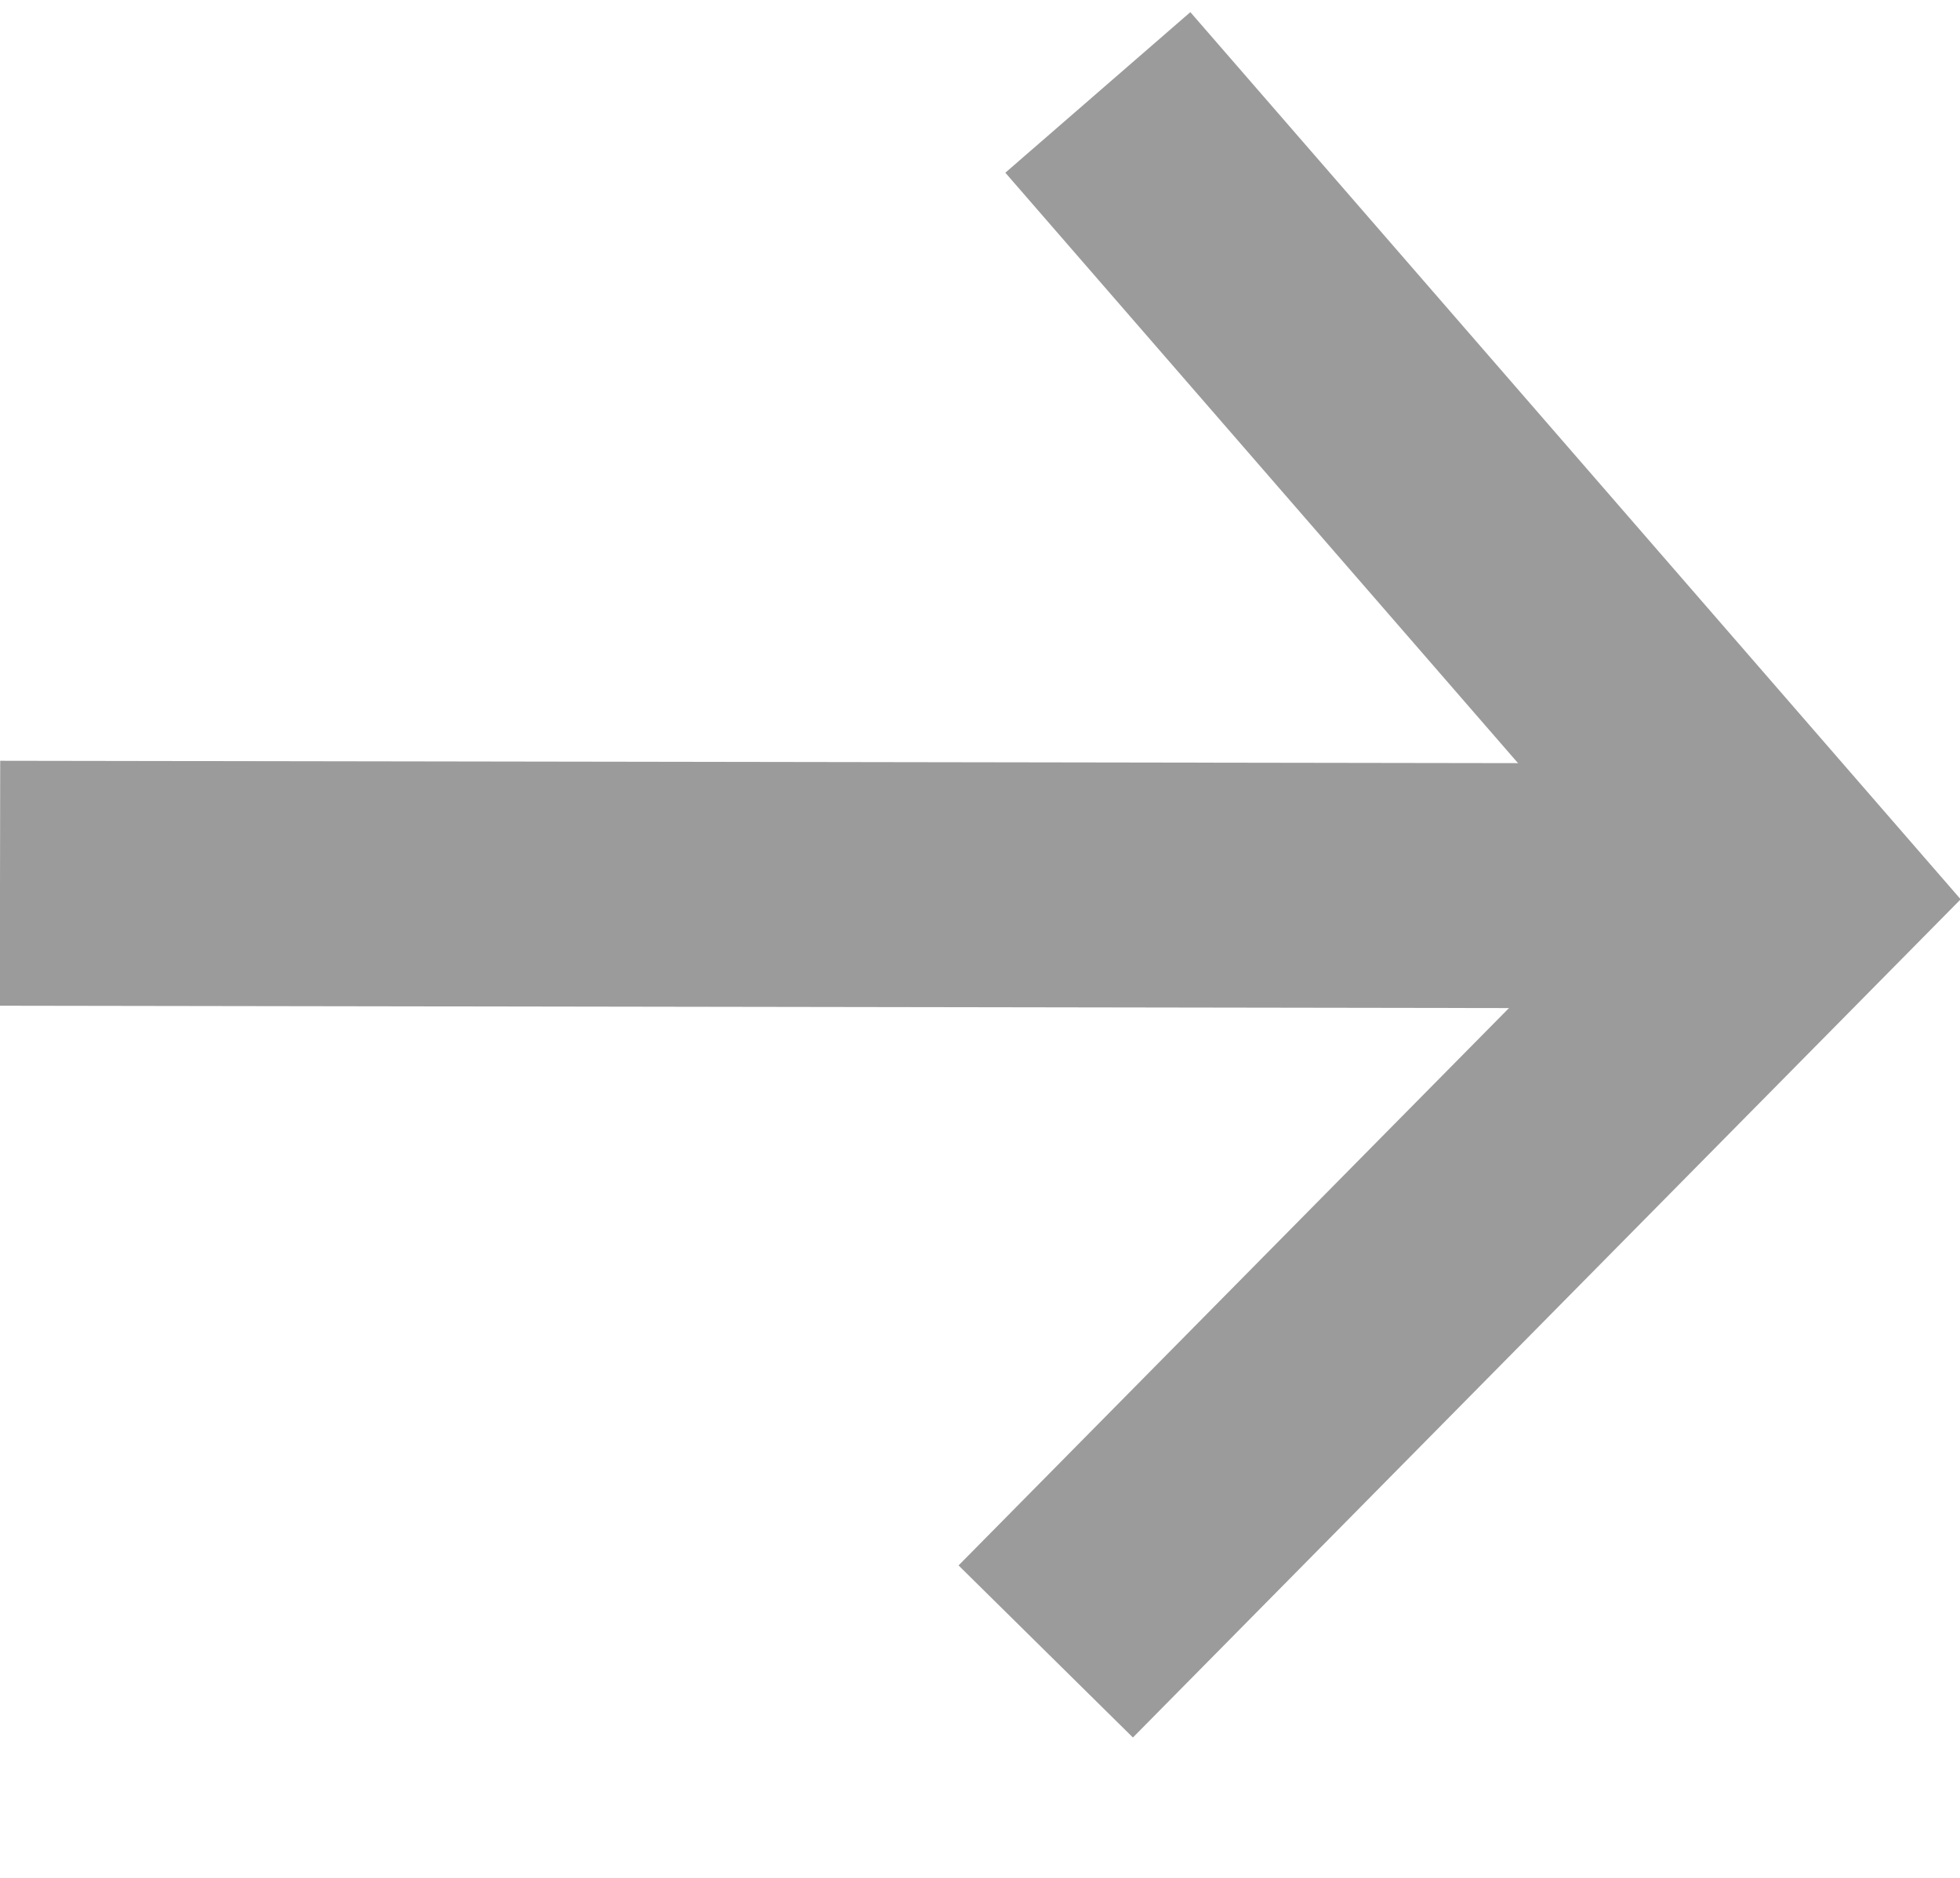
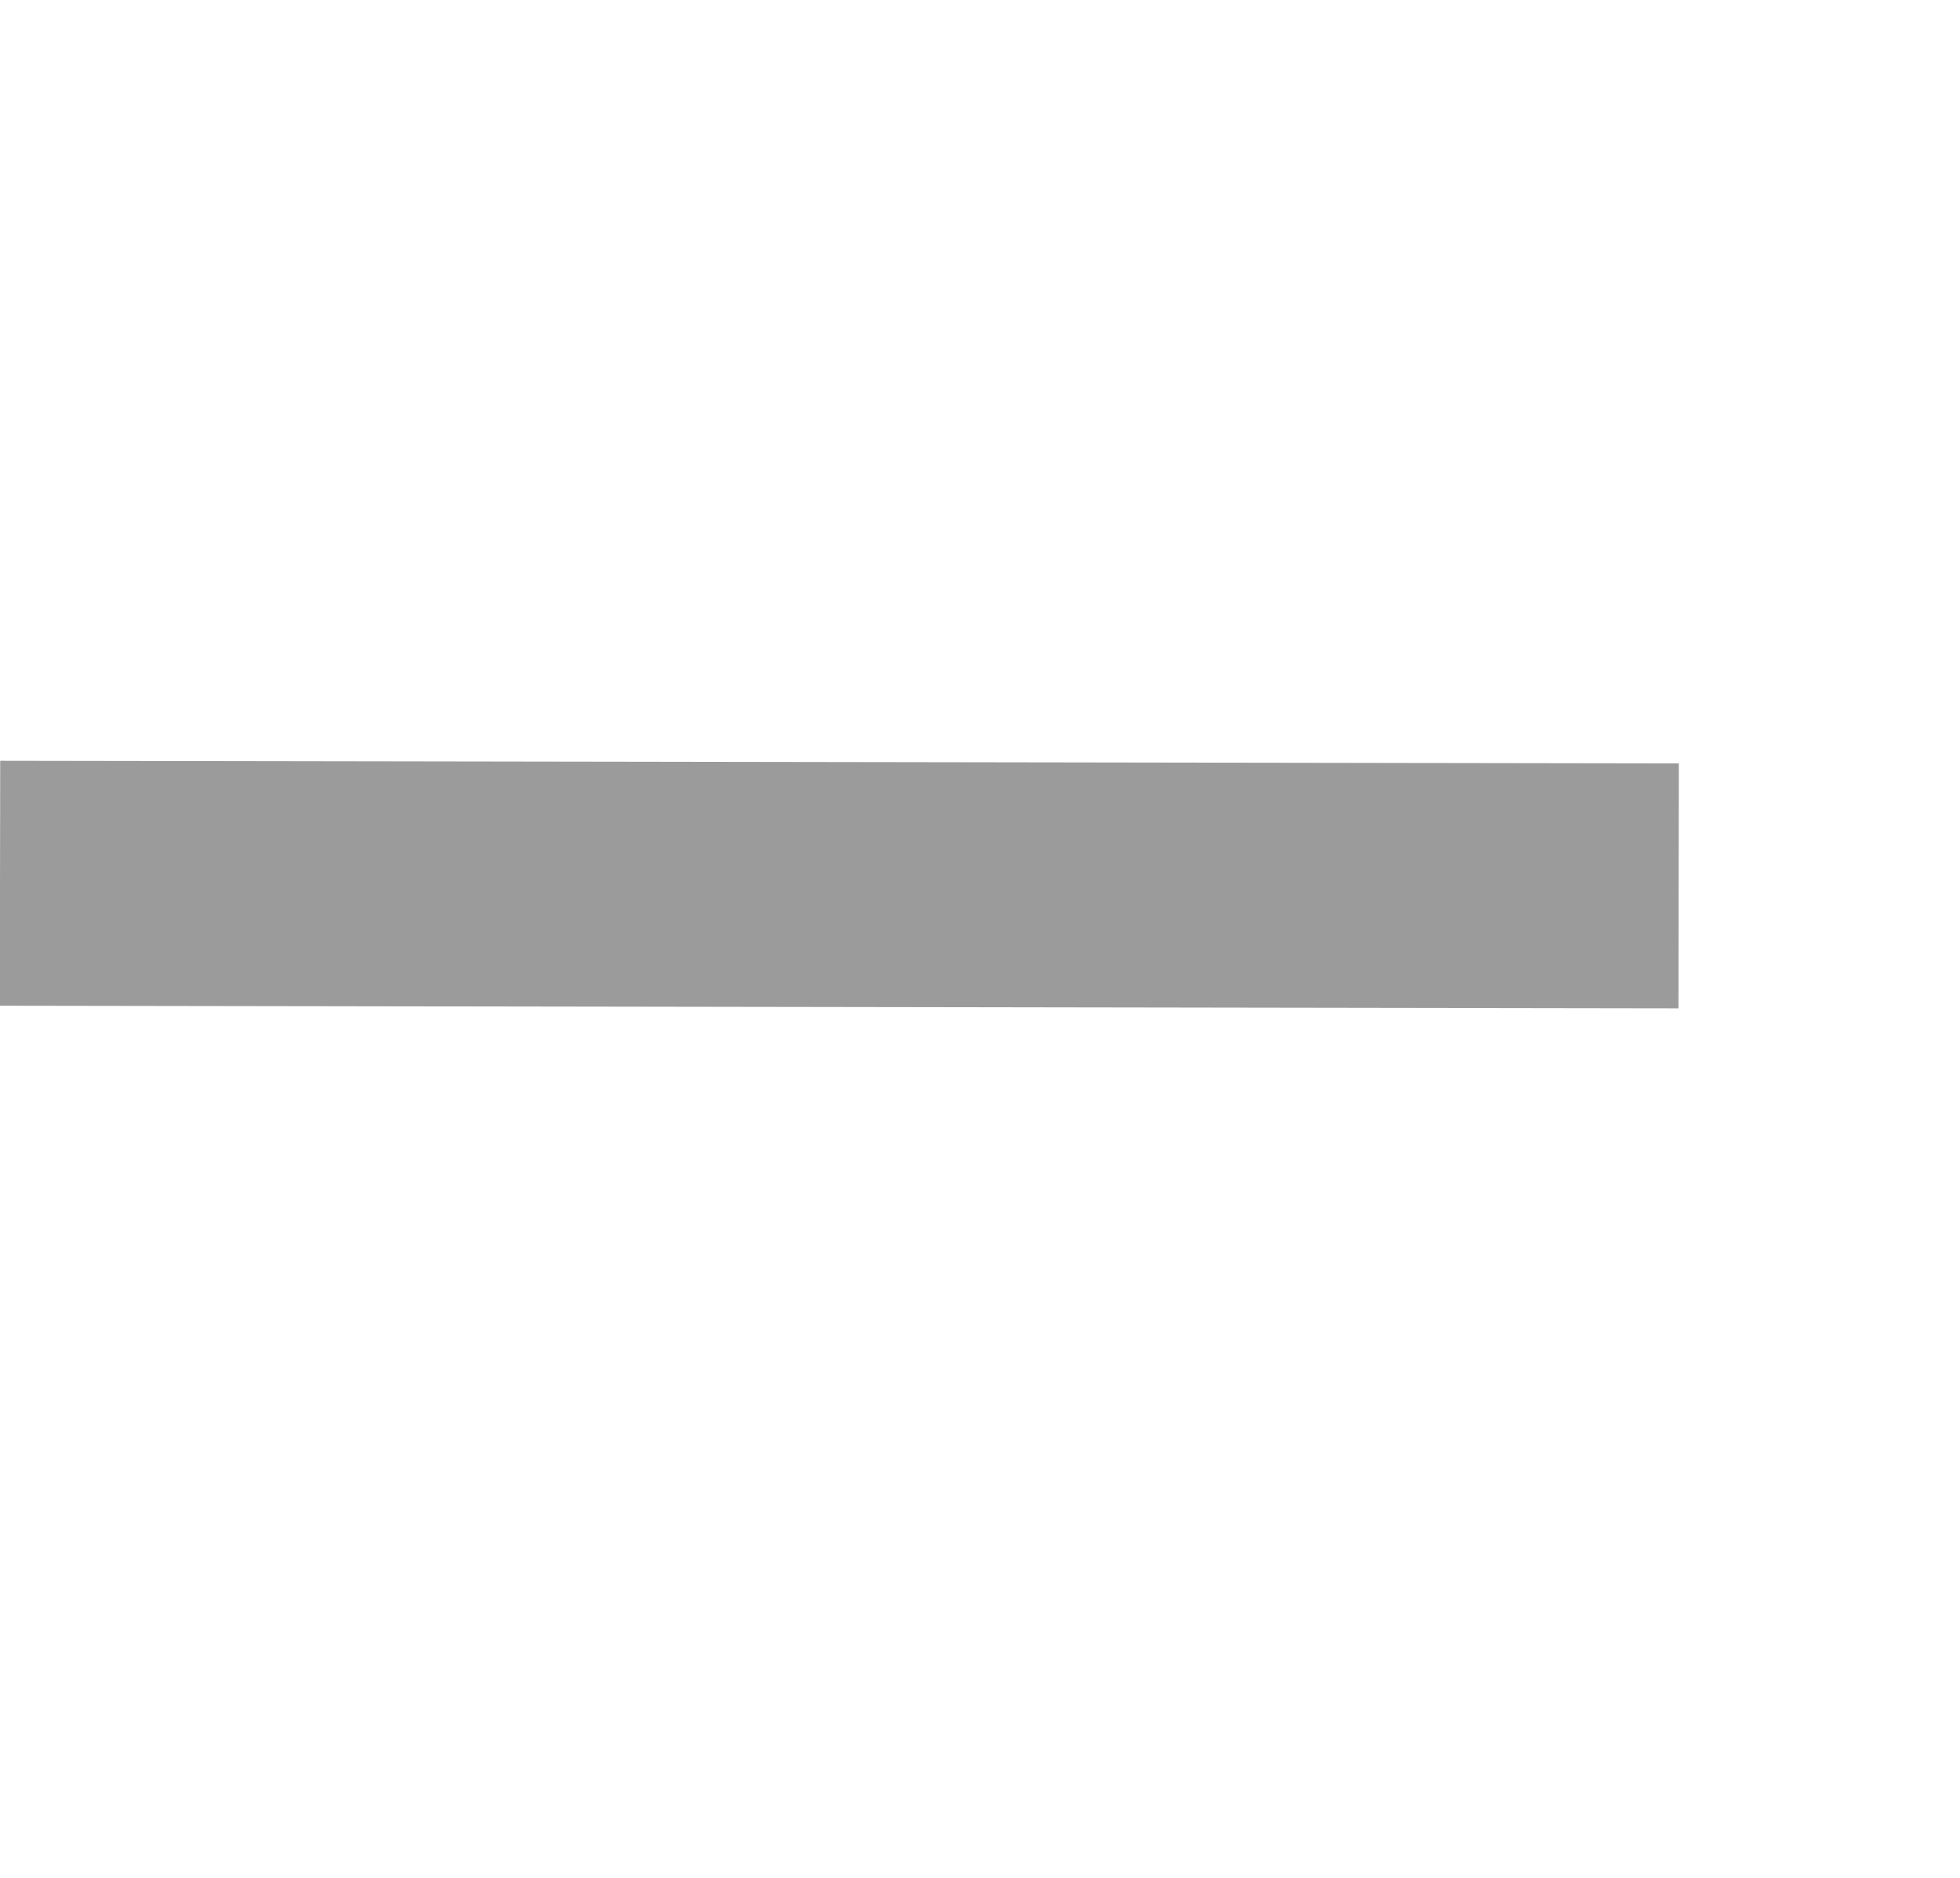
<svg xmlns="http://www.w3.org/2000/svg" width="24" height="23" viewBox="0 0 24 23" fill="none">
-   <path d="M12.805 20.227L21.965 10.949L13.443 1.132" stroke="#9B9B9B" stroke-width="3" />
  <path d="M9.72748e-05 10.818L20.555 10.85" stroke="#9B9B9B" stroke-width="3" />
</svg>